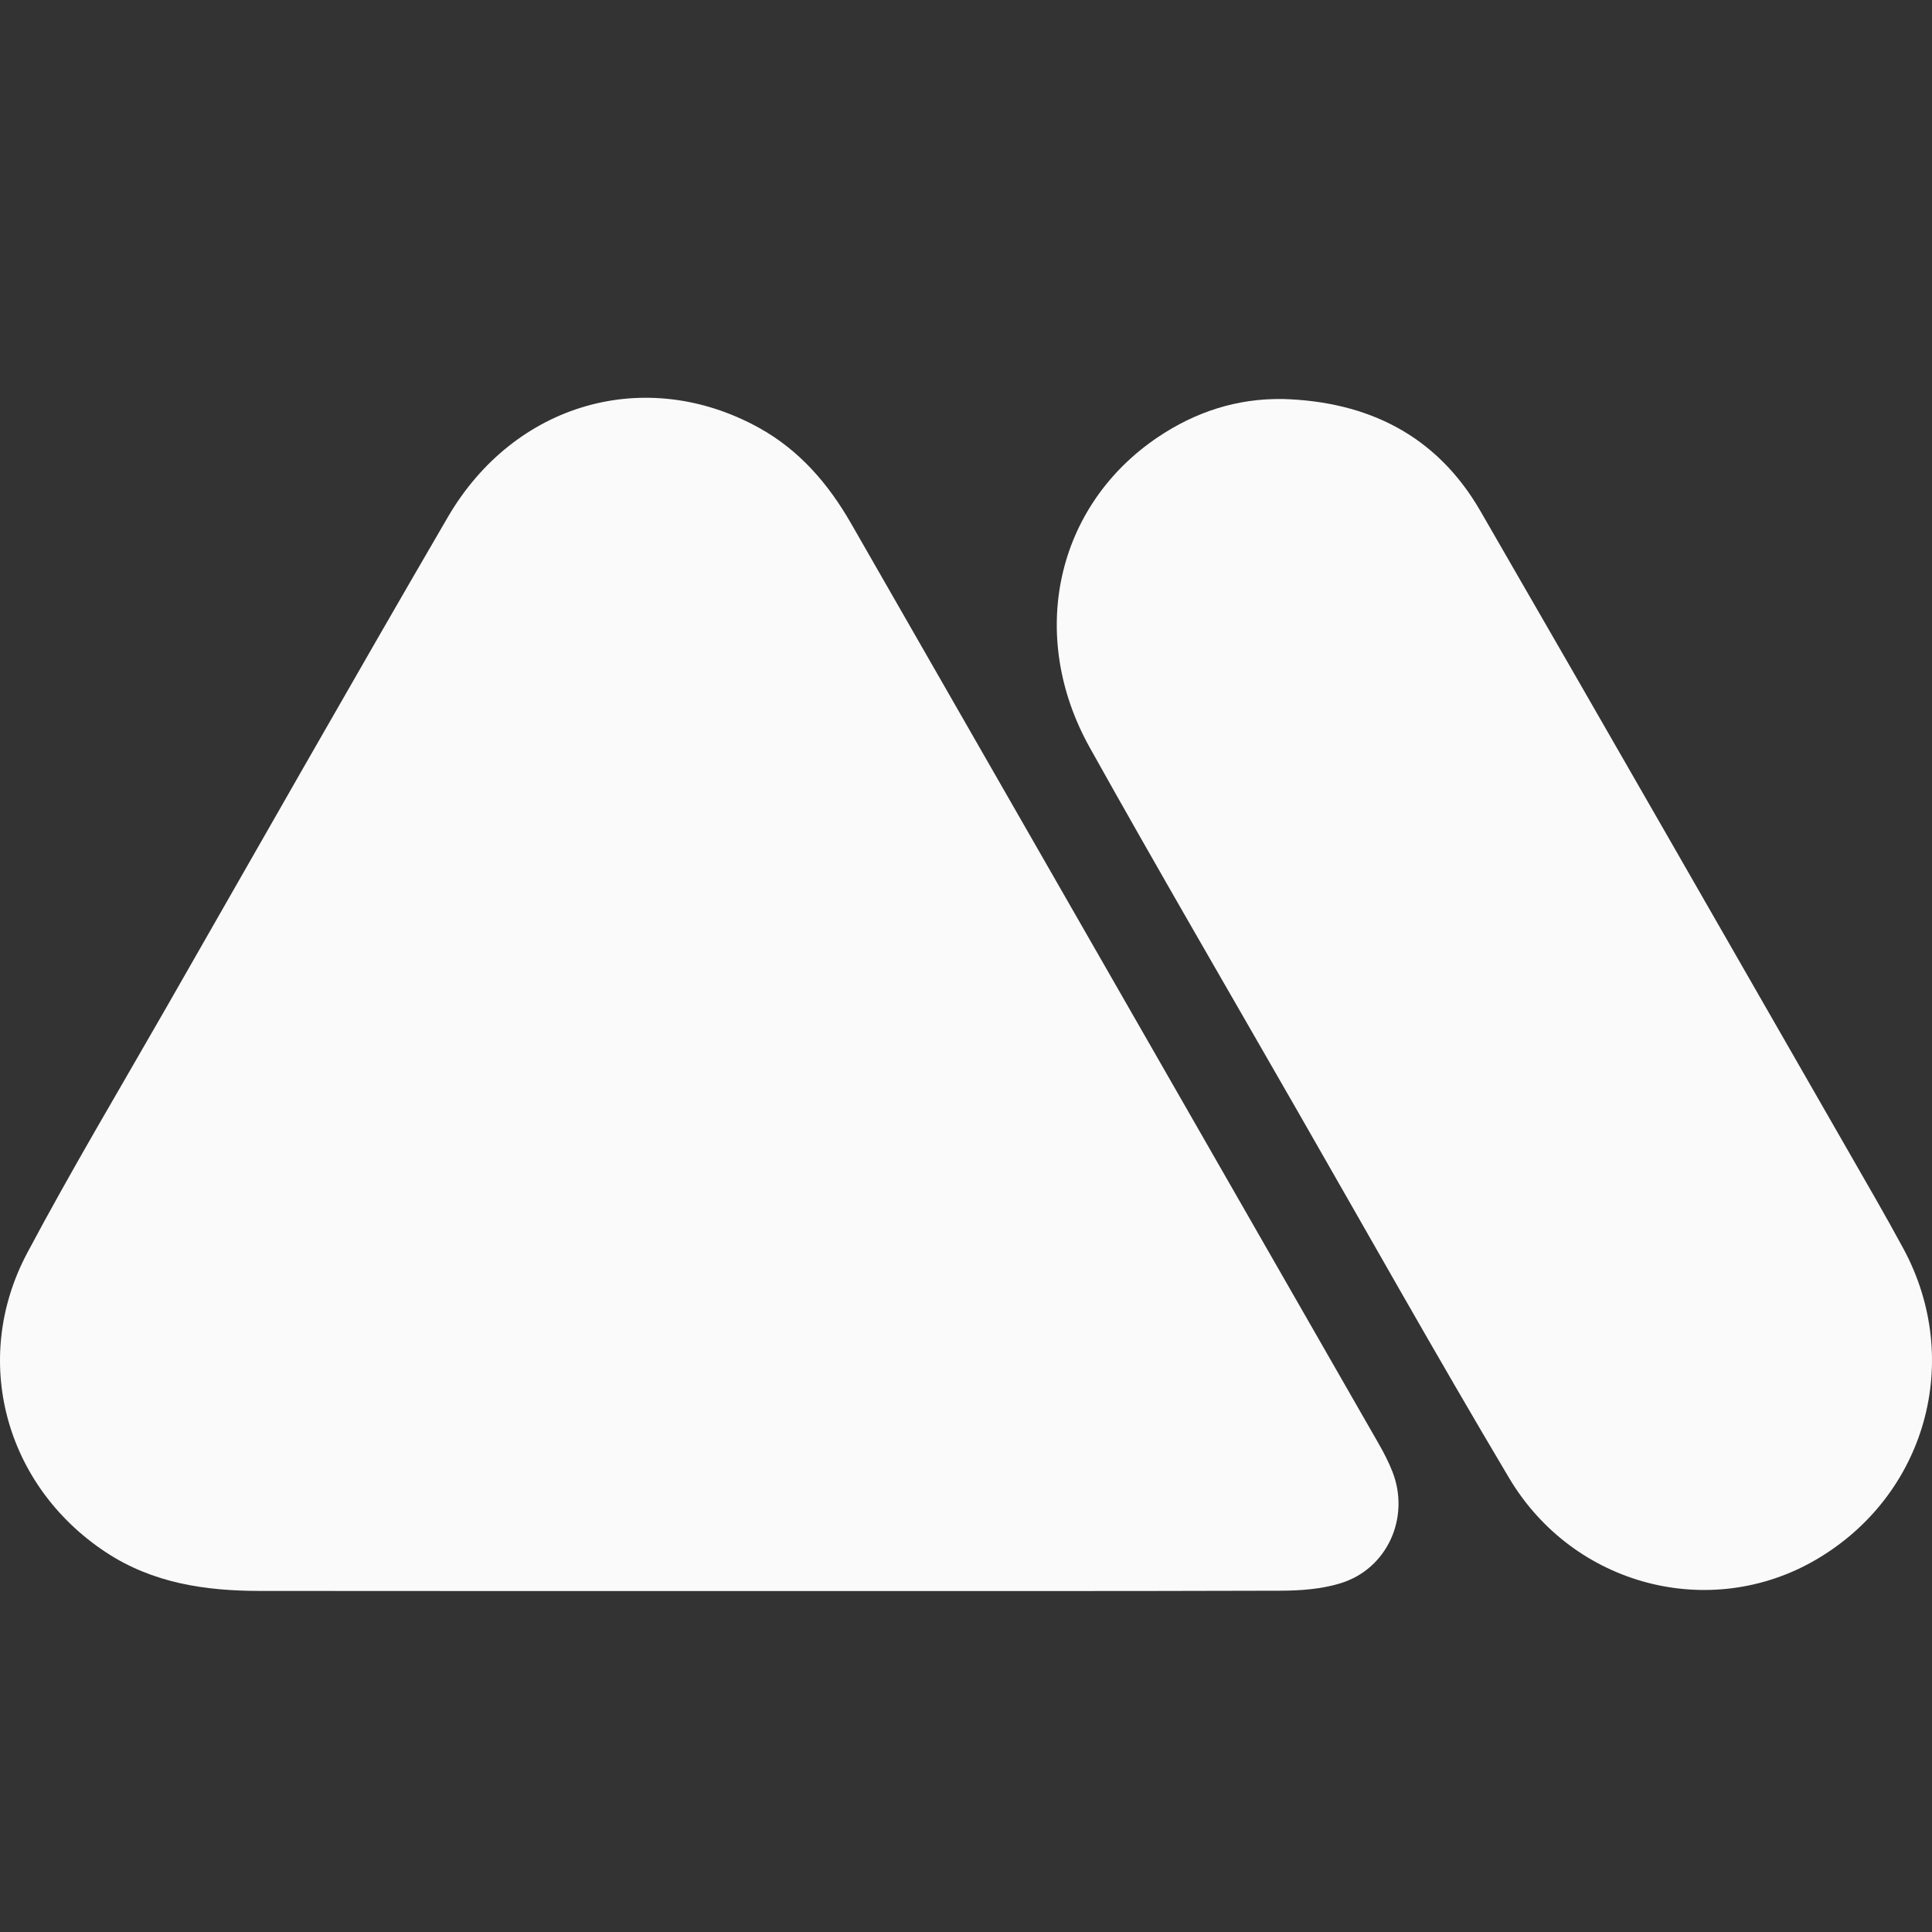
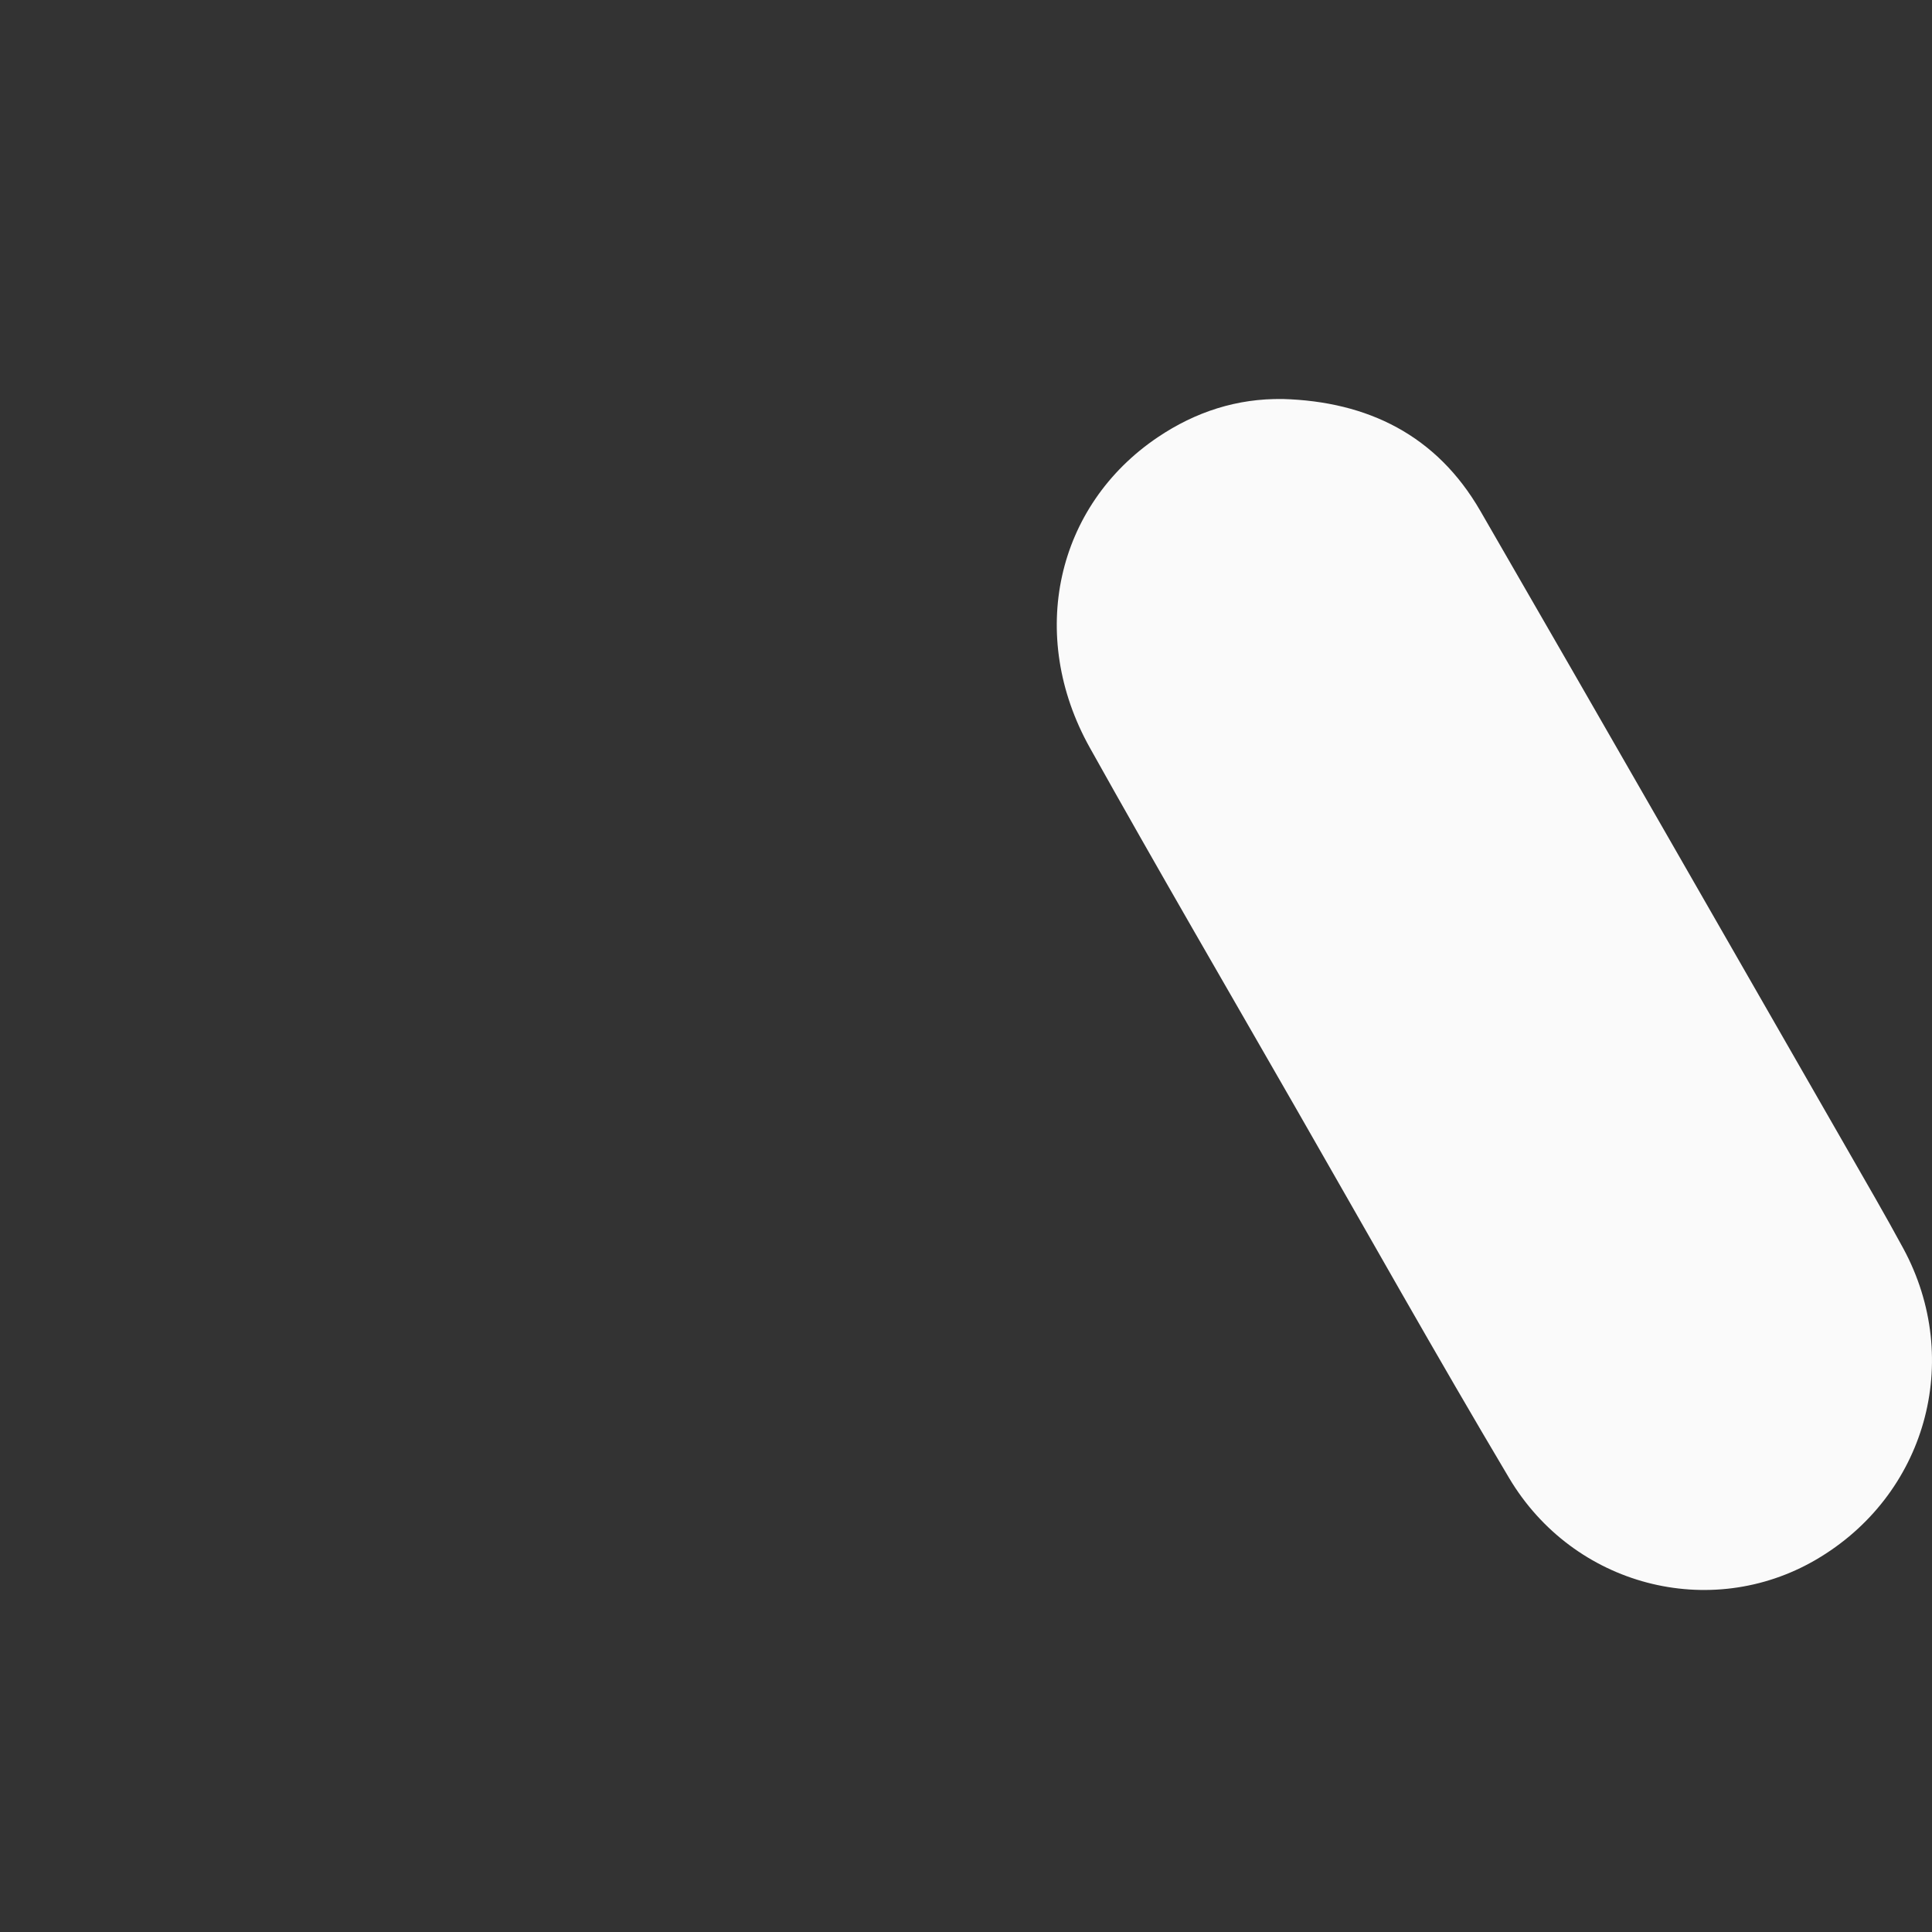
<svg xmlns="http://www.w3.org/2000/svg" width="52" height="52" viewBox="0 0 52 52" fill="none">
  <rect x="0" y="0" width="52" height="52" fill="#333333" stroke="none" />
  <g id="simple-icons:kucoin">
    <g id="Group 16">
-       <path id="Vector" d="M20.59 42.823C16.058 42.823 11.525 42.825 6.993 42.82C5.528 42.818 4.115 42.615 2.846 41.777C0.144 39.993 -0.796 36.601 0.732 33.725C1.917 31.495 3.213 29.325 4.468 27.132C6.991 22.726 9.496 18.311 12.05 13.924C13.848 10.835 17.382 9.84 20.417 11.508C21.511 12.11 22.296 13.021 22.911 14.096C27.64 22.346 32.373 30.594 37.1 38.845C37.243 39.093 37.375 39.349 37.479 39.614C37.959 40.844 37.34 42.227 36.082 42.613C35.571 42.771 35.009 42.812 34.469 42.814C29.842 42.828 25.216 42.823 20.588 42.823H20.59Z" fill="#FAFAFA" />
      <path id="Vector_2" d="M34.528 10.739C36.818 10.807 38.666 11.715 39.842 13.749C43.146 19.465 46.425 25.197 49.712 30.922C50.222 31.811 50.738 32.698 51.226 33.599C52.859 36.617 51.83 40.259 48.872 41.982C46.031 43.637 42.352 42.695 40.618 39.781C38.657 36.484 36.778 33.135 34.868 29.808C33.018 26.582 31.145 23.37 29.332 20.123C27.64 17.092 28.425 13.61 31.165 11.766C32.175 11.087 33.292 10.719 34.528 10.74V10.739Z" fill="#FAFAFA" />
    </g>
  </g>
</svg>